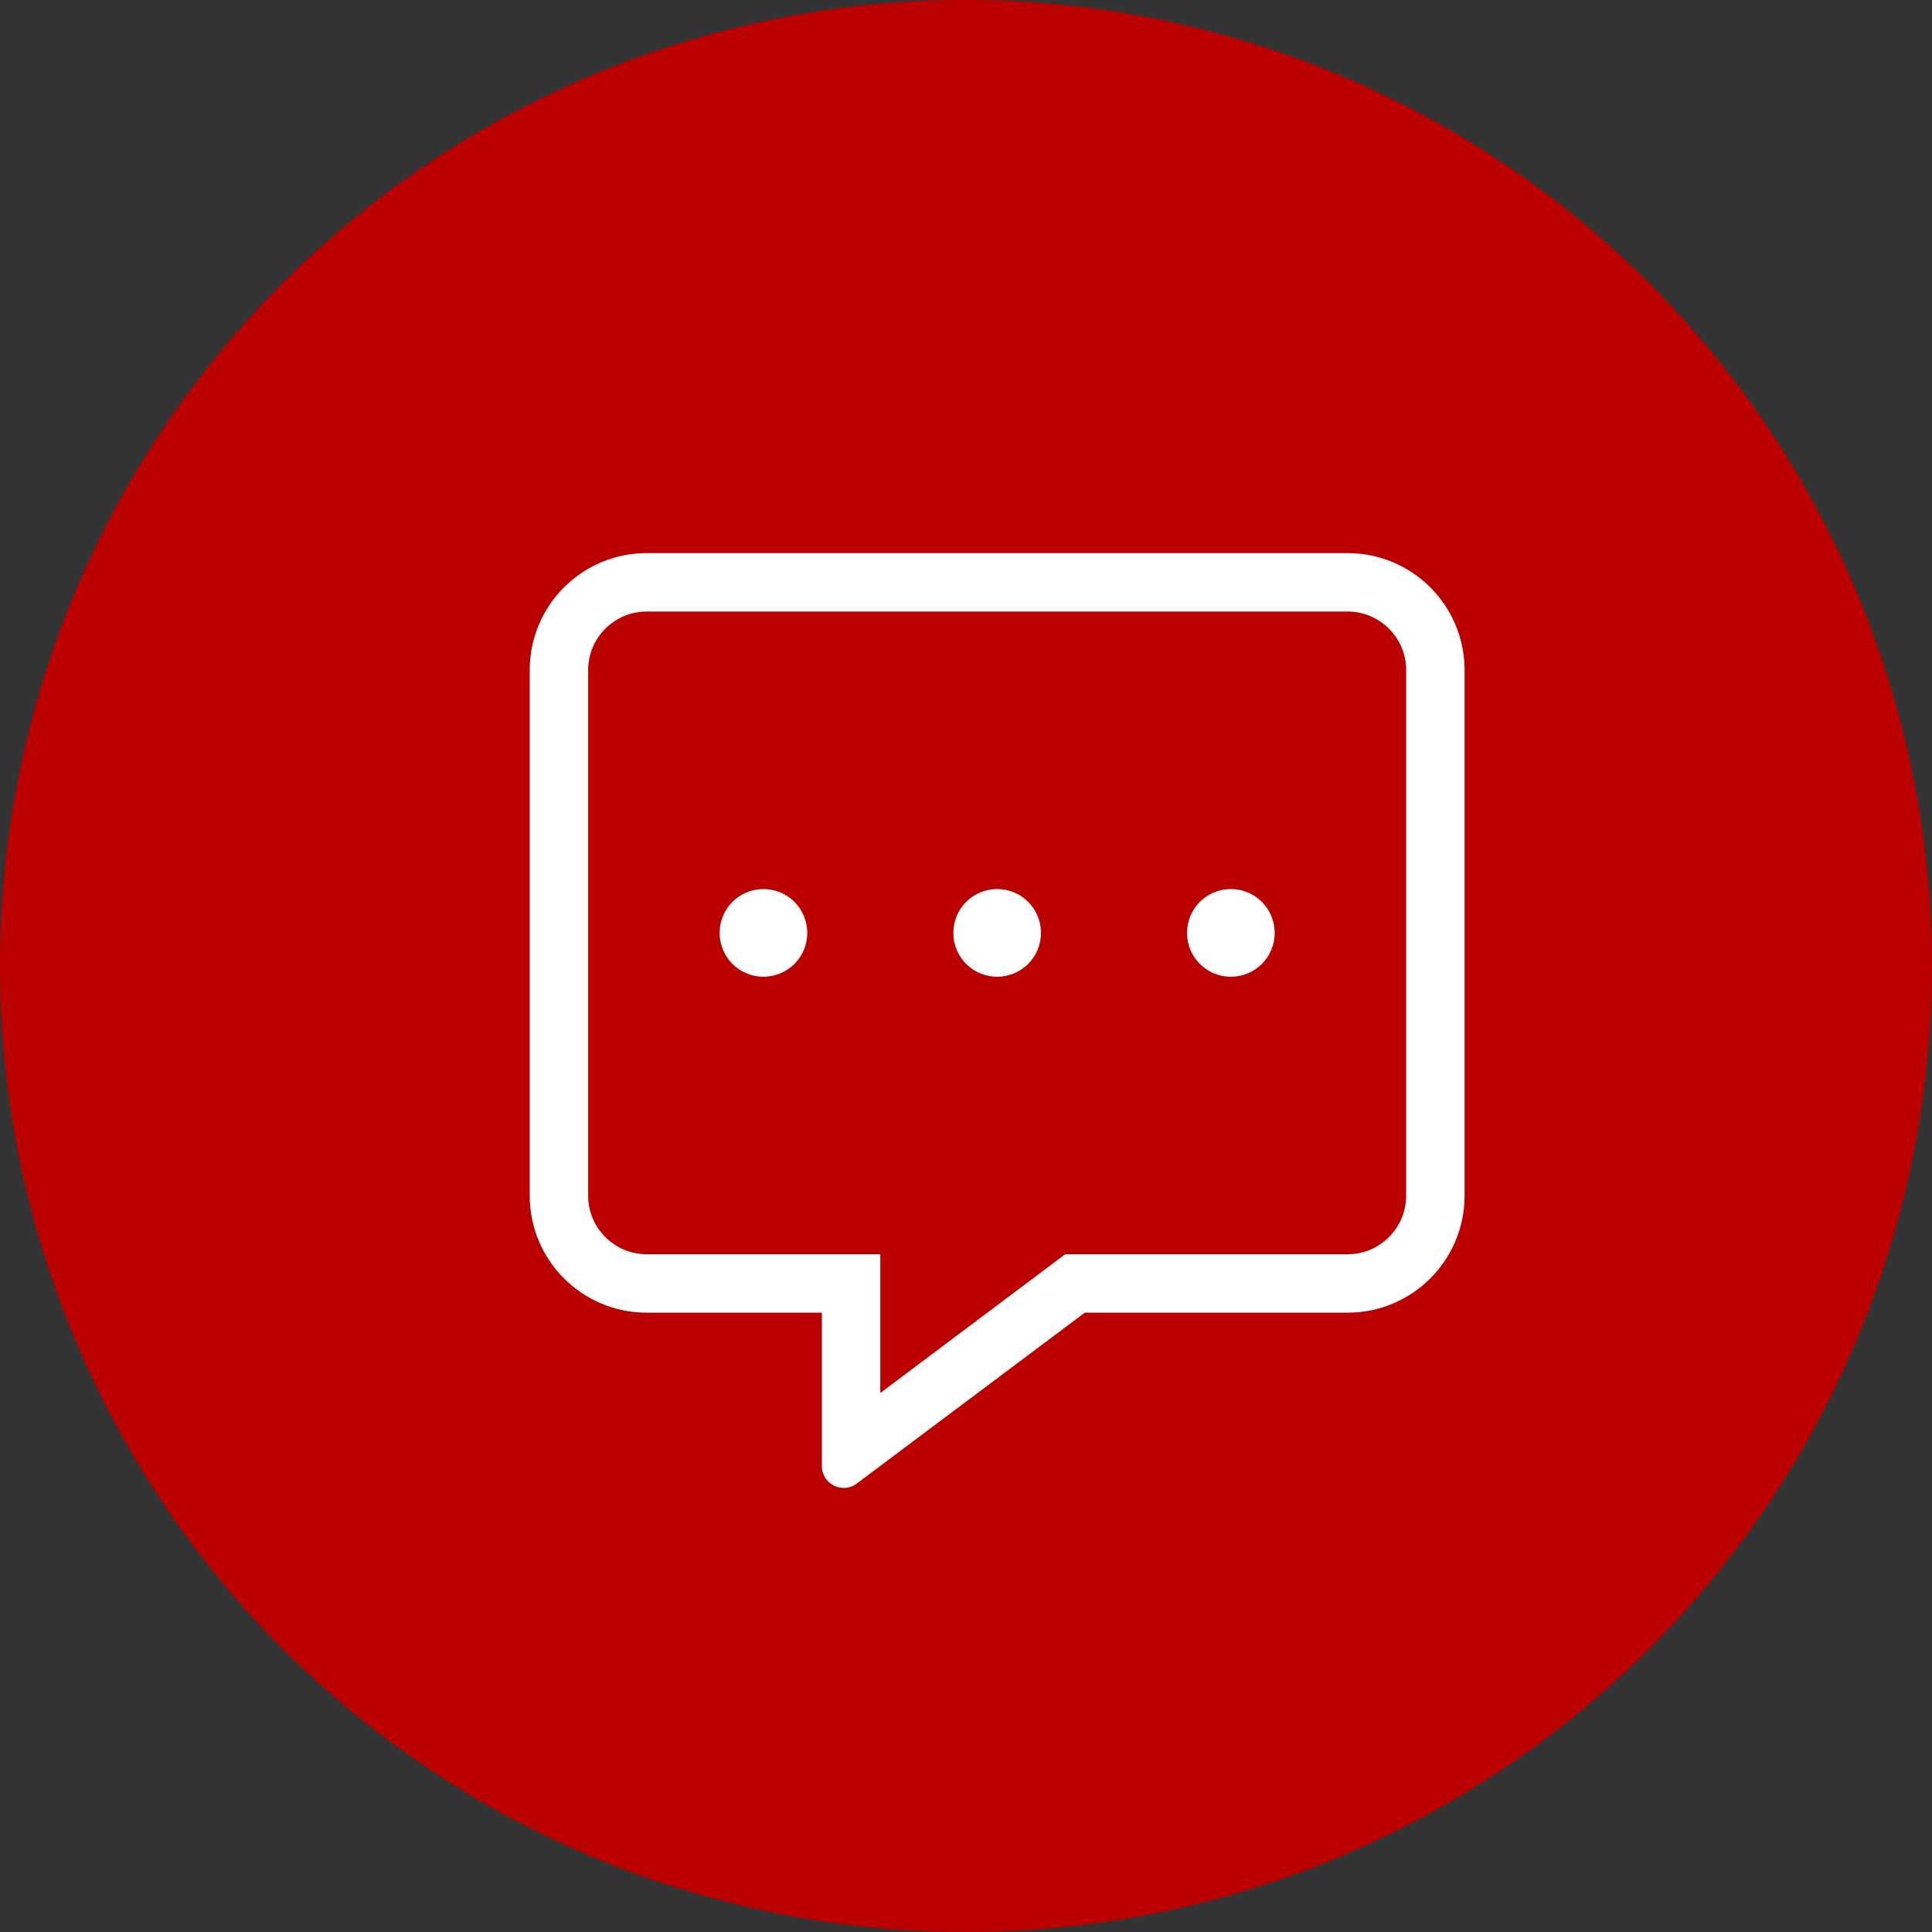
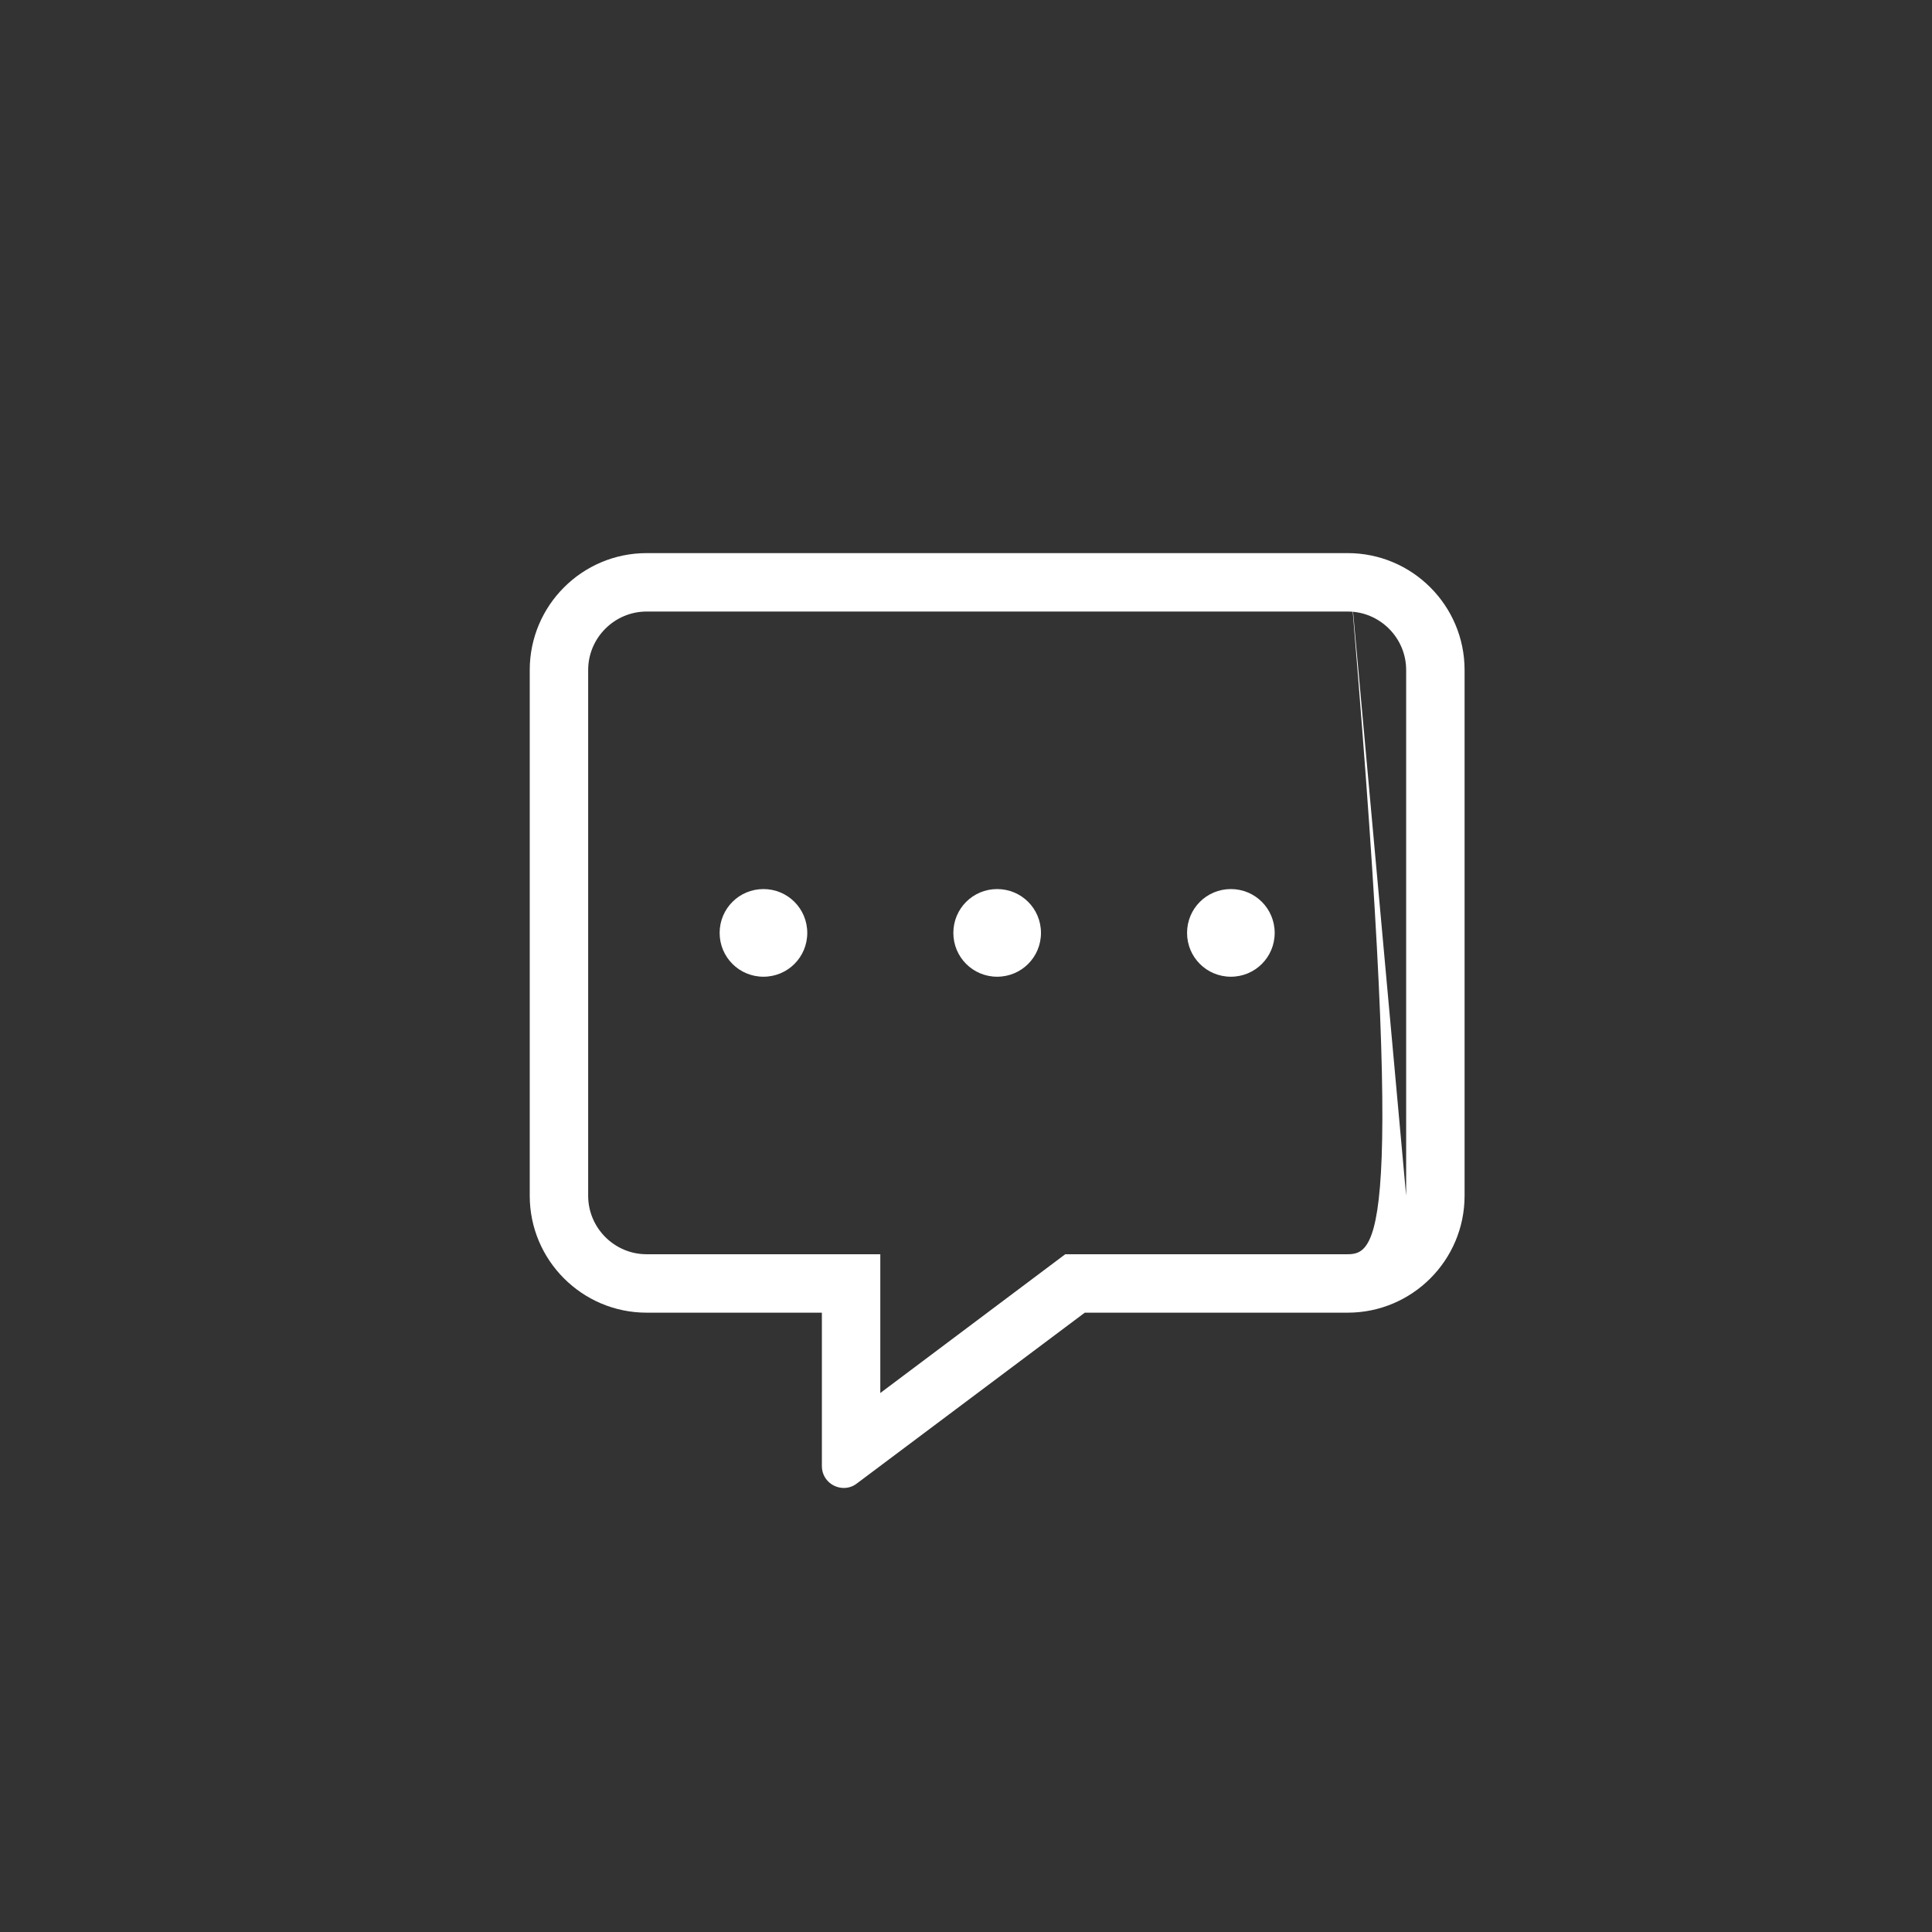
<svg xmlns="http://www.w3.org/2000/svg" width="62px" height="62px" viewBox="0 0 62 62" version="1.1">
  <rect x="0" y="0" width="62" height="62" fill="#333333" stroke="none" />
  <title>2C9F50B3-AF1C-4687-ABF3-CF399992CE8C</title>
  <desc>Created with sketchtool.</desc>
  <g id="Artwork" stroke="none" stroke-width="1" fill="none" fill-rule="evenodd">
    <g id="2.-Category-Page" transform="translate(-382, -1229)">
      <g id="Need-Help" transform="translate(382, 1205)">
        <g id="Help-Circle-Icon" transform="translate(0, 24)">
-           <circle id="Oval-Copy-7" fill="#BB0000" cx="31" cy="31" r="31" />
-           <path d="M43.25,17.75 L20.75,17.75 C18.682,17.75 17,19.432 17,21.5 L17,38.375 C17,40.443 18.682,42.125 20.75,42.125 L26.375,42.125 L26.375,47.047 C26.375,47.463 26.715,47.75 27.078,47.75 C27.219,47.75 27.365,47.709 27.494,47.609 L34.812,42.125 L43.25,42.125 C45.318,42.125 47,40.443 47,38.375 L47,21.5 C47,19.432 45.318,17.75 43.25,17.75 Z M45.125,38.375 C45.125,39.406 44.281,40.25 43.25,40.25 L34.185,40.25 L28.25,44.703 L28.25,40.25 L20.75,40.25 C19.719,40.25 18.875,39.406 18.875,38.375 L18.875,21.5 C18.875,20.469 19.719,19.625 20.75,19.625 L43.25,19.625 C44.281,19.625 45.125,20.469 45.125,21.5 L45.125,38.375 Z M24.5,28.531 C23.721,28.531 23.094,29.158 23.094,29.938 C23.094,30.717 23.721,31.344 24.5,31.344 C25.279,31.344 25.906,30.717 25.906,29.938 C25.906,29.158 25.279,28.531 24.5,28.531 Z M32,28.531 C31.221,28.531 30.594,29.158 30.594,29.938 C30.594,30.717 31.221,31.344 32,31.344 C32.779,31.344 33.406,30.717 33.406,29.938 C33.406,29.158 32.779,28.531 32,28.531 Z M39.5,28.531 C40.279,28.531 40.906,29.158 40.906,29.938 C40.906,30.717 40.279,31.344 39.5,31.344 C38.721,31.344 38.094,30.717 38.094,29.938 C38.094,29.158 38.721,28.531 39.5,28.531 Z" id="Chat-Icon" fill="#FFFFFF" fill-rule="nonzero" />
+           <path d="M43.25,17.75 L20.75,17.75 C18.682,17.75 17,19.432 17,21.5 L17,38.375 C17,40.443 18.682,42.125 20.75,42.125 L26.375,42.125 L26.375,47.047 C26.375,47.463 26.715,47.75 27.078,47.75 C27.219,47.75 27.365,47.709 27.494,47.609 L34.812,42.125 L43.25,42.125 C45.318,42.125 47,40.443 47,38.375 L47,21.5 C47,19.432 45.318,17.75 43.25,17.75 Z C45.125,39.406 44.281,40.25 43.25,40.25 L34.185,40.25 L28.25,44.703 L28.25,40.25 L20.75,40.25 C19.719,40.25 18.875,39.406 18.875,38.375 L18.875,21.5 C18.875,20.469 19.719,19.625 20.75,19.625 L43.25,19.625 C44.281,19.625 45.125,20.469 45.125,21.5 L45.125,38.375 Z M24.5,28.531 C23.721,28.531 23.094,29.158 23.094,29.938 C23.094,30.717 23.721,31.344 24.5,31.344 C25.279,31.344 25.906,30.717 25.906,29.938 C25.906,29.158 25.279,28.531 24.5,28.531 Z M32,28.531 C31.221,28.531 30.594,29.158 30.594,29.938 C30.594,30.717 31.221,31.344 32,31.344 C32.779,31.344 33.406,30.717 33.406,29.938 C33.406,29.158 32.779,28.531 32,28.531 Z M39.5,28.531 C40.279,28.531 40.906,29.158 40.906,29.938 C40.906,30.717 40.279,31.344 39.5,31.344 C38.721,31.344 38.094,30.717 38.094,29.938 C38.094,29.158 38.721,28.531 39.5,28.531 Z" id="Chat-Icon" fill="#FFFFFF" fill-rule="nonzero" />
        </g>
      </g>
    </g>
  </g>
</svg>